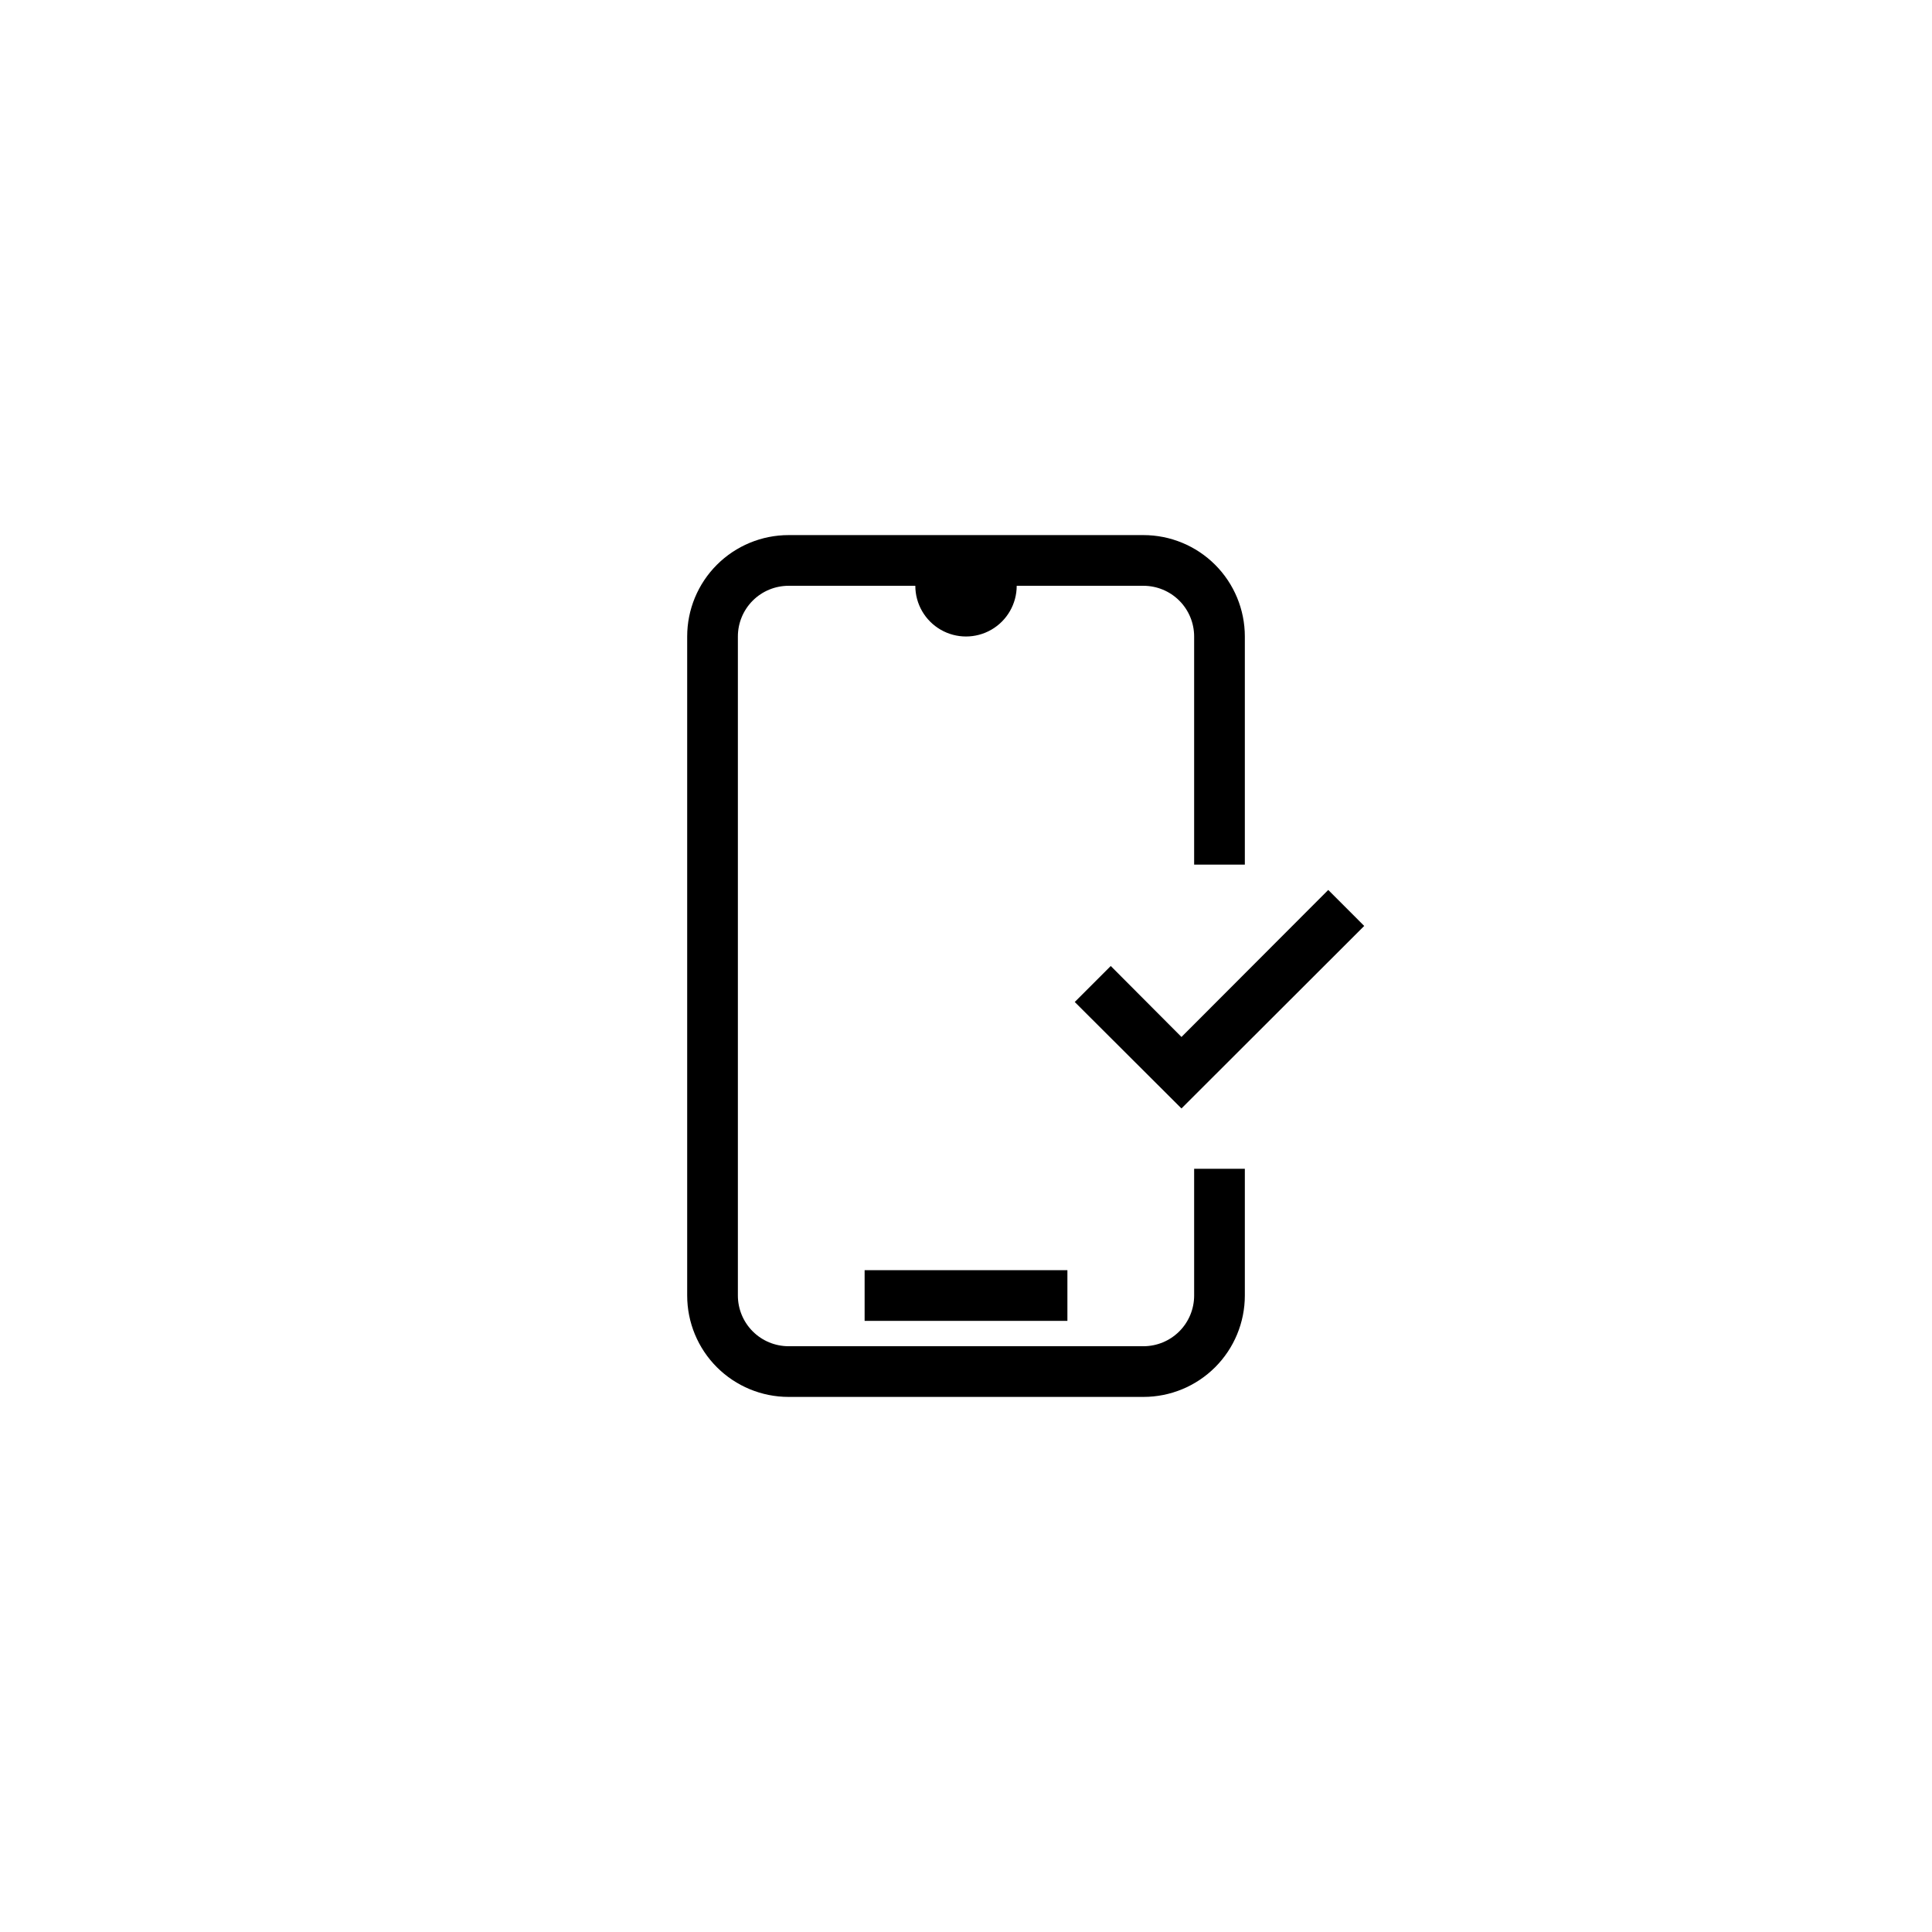
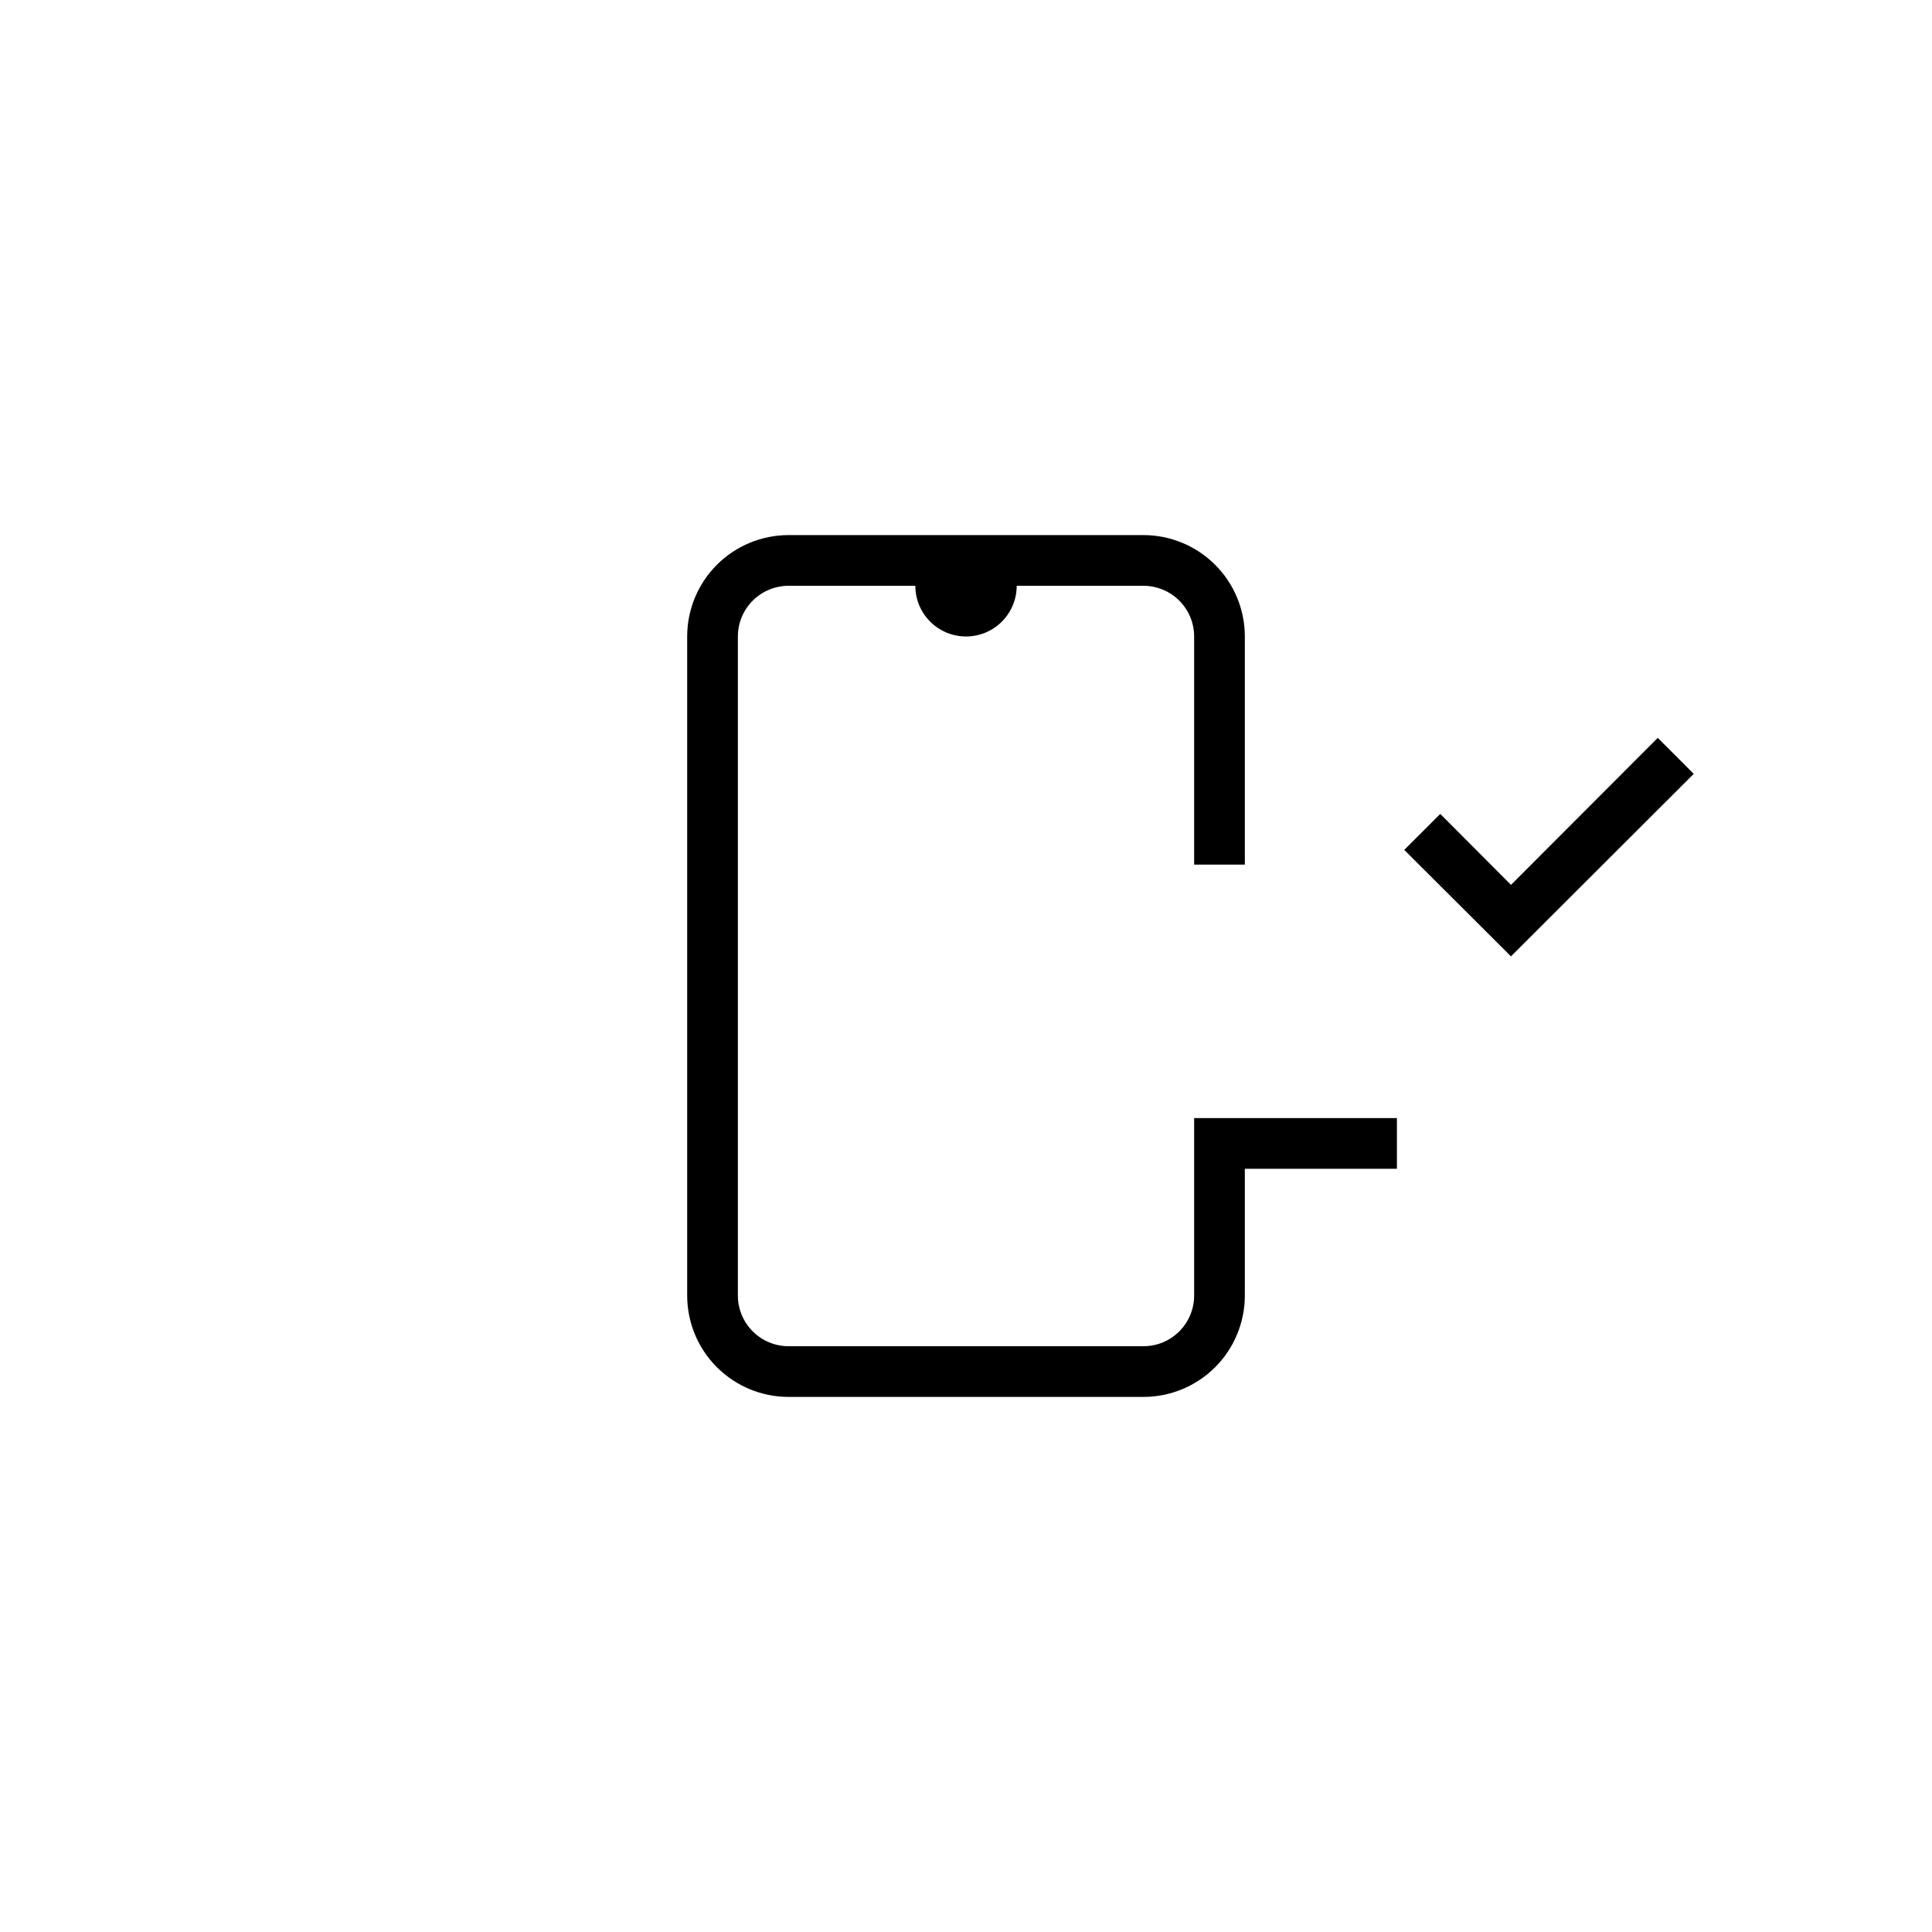
<svg xmlns="http://www.w3.org/2000/svg" width="752pt" height="752pt" version="1.1" viewBox="0 0 752 752">
-   <path d="m464.8 454.93h19.734v49.332c0 10.469-4.16 20.508-11.559 27.906-7.402 7.402-17.441 11.559-27.906 11.559h-138.13c-10.465 0-20.504-4.156-27.906-11.559-7.402-7.398-11.559-17.438-11.559-27.906v-256.52c0-10.465 4.156-20.504 11.559-27.906 7.402-7.398 17.441-11.559 27.906-11.559h138.13c10.465 0 20.504 4.16 27.906 11.559 7.398 7.402 11.559 17.441 11.559 27.906v88.797h-19.734v-88.797c0-5.231-2.078-10.25-5.777-13.953-3.703-3.699-8.723-5.777-13.953-5.777h-49.332c0 7.051-3.762 13.562-9.867 17.09-6.106 3.523-13.625 3.523-19.73 0-6.106-3.527-9.867-10.039-9.867-17.09h-49.332c-5.234 0-10.254 2.078-13.953 5.777-3.699 3.703-5.781 8.723-5.781 13.953v256.52c0 5.234 2.082 10.254 5.781 13.953 3.699 3.703 8.719 5.781 13.953 5.781h138.13c5.231 0 10.25-2.078 13.953-5.781 3.699-3.699 5.777-8.719 5.777-13.953zm-128.26 59.199h78.93v-19.73h-78.93zm95.801-138.13-14.012 14.012 41.535 41.438 71.137-71.039-14.004-14.008-57.125 57.223z" />
+   <path d="m464.8 454.93h19.734v49.332c0 10.469-4.16 20.508-11.559 27.906-7.402 7.402-17.441 11.559-27.906 11.559h-138.13c-10.465 0-20.504-4.156-27.906-11.559-7.402-7.398-11.559-17.438-11.559-27.906v-256.52c0-10.465 4.156-20.504 11.559-27.906 7.402-7.398 17.441-11.559 27.906-11.559h138.13c10.465 0 20.504 4.16 27.906 11.559 7.398 7.402 11.559 17.441 11.559 27.906v88.797h-19.734v-88.797c0-5.231-2.078-10.25-5.777-13.953-3.703-3.699-8.723-5.777-13.953-5.777h-49.332c0 7.051-3.762 13.562-9.867 17.09-6.106 3.523-13.625 3.523-19.73 0-6.106-3.527-9.867-10.039-9.867-17.09h-49.332c-5.234 0-10.254 2.078-13.953 5.777-3.699 3.703-5.781 8.723-5.781 13.953v256.52c0 5.234 2.082 10.254 5.781 13.953 3.699 3.703 8.719 5.781 13.953 5.781h138.13c5.231 0 10.25-2.078 13.953-5.781 3.699-3.699 5.777-8.719 5.777-13.953zh78.93v-19.73h-78.93zm95.801-138.13-14.012 14.012 41.535 41.438 71.137-71.039-14.004-14.008-57.125 57.223z" />
</svg>